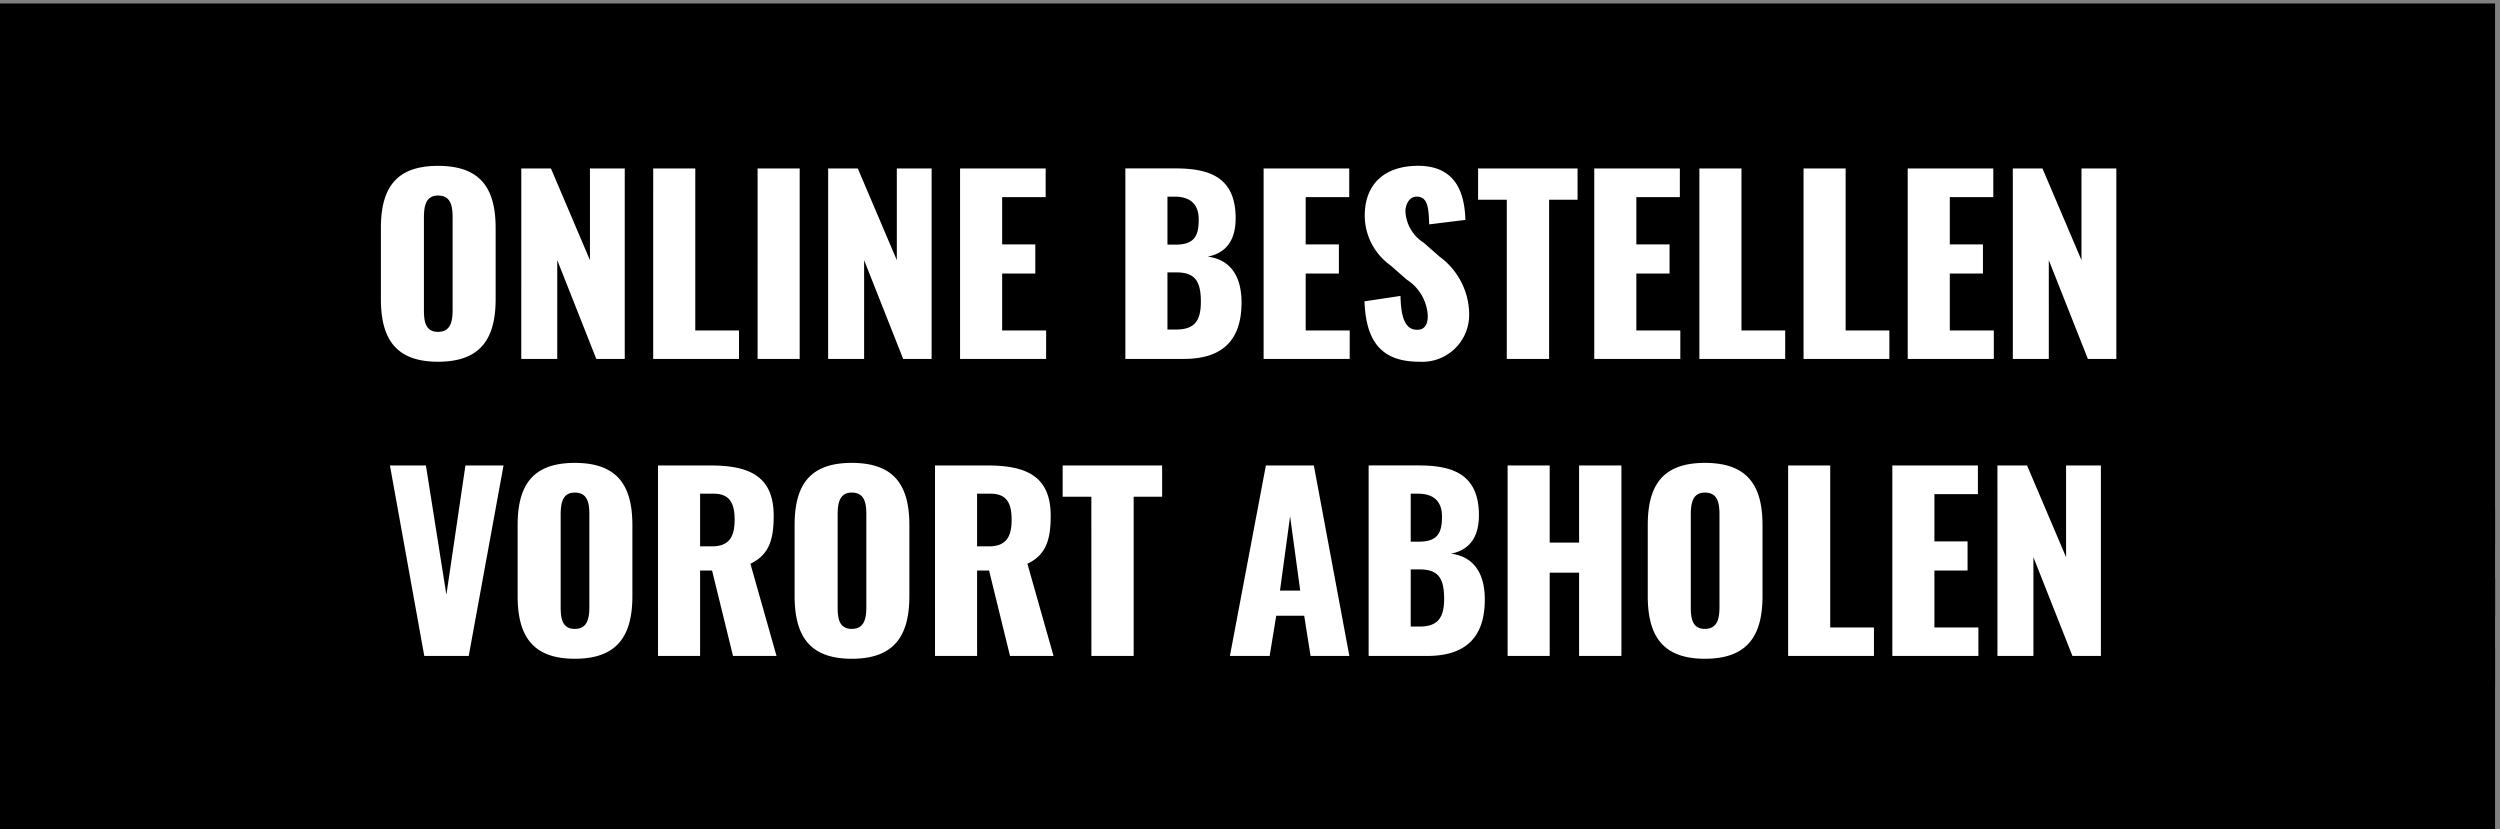
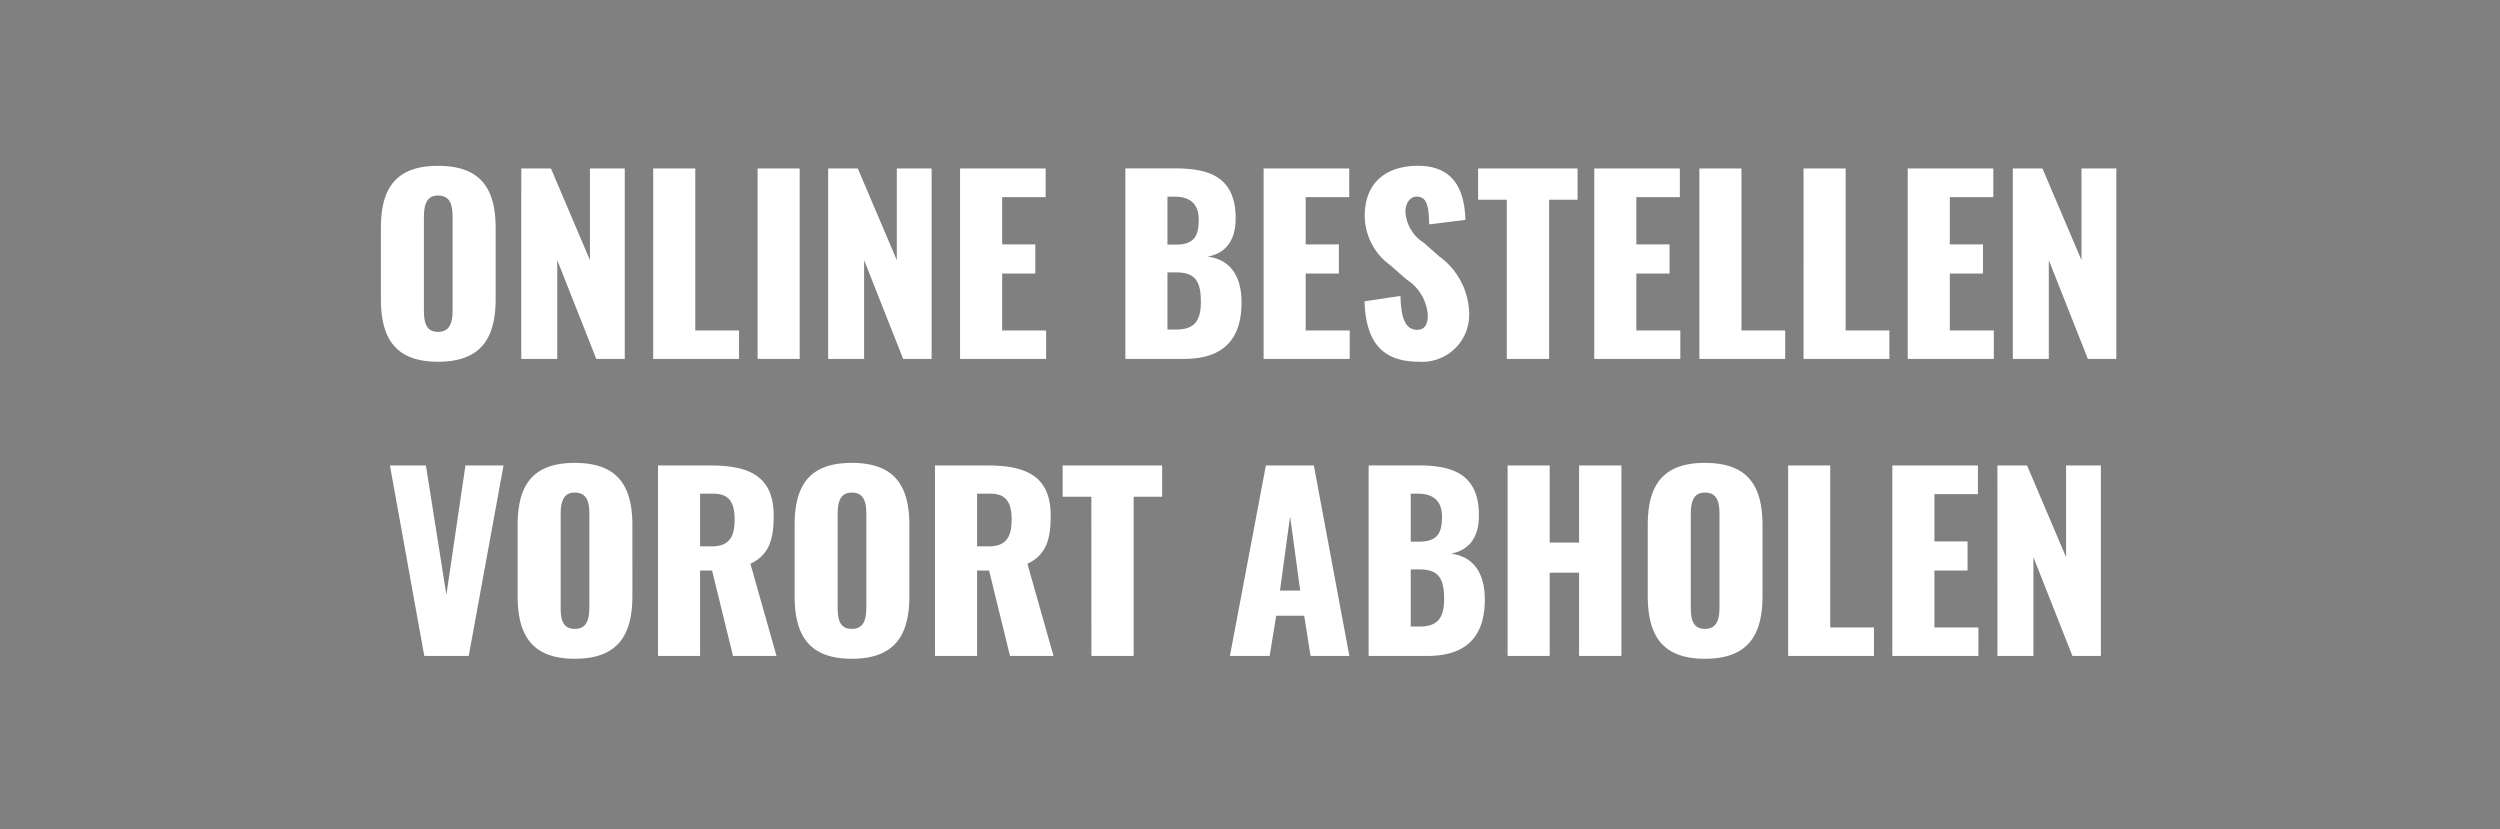
<svg xmlns="http://www.w3.org/2000/svg" width="202" height="67" viewBox="0 0 202 67">
  <rect x="0" y="0" width="202" height="67" fill="#808080" stroke="none" />
  <defs>
    <clipPath id="clip-path">
-       <rect id="Rechteck_2762" data-name="Rechteck 2762" width="202" height="67" />
-     </clipPath>
+       </clipPath>
  </defs>
  <g id="online_bestellen_vorort_abholen" transform="translate(18158 16615)">
    <g id="Type_Default" data-name="Type=Default" transform="translate(-18158 -16615)" clip-path="url(#clip-path)">
      <path id="Pfad_12031" data-name="Pfad 12031" d="M201.6.472H0V67.628H201.6Z" transform="translate(0 -0.191)" />
      <path id="Pfad_12032" data-name="Pfad 12032" d="M0,68.98v3.055H28.541l1.492-3.055Z" transform="translate(0.001 -27.95)" />
      <path id="Pfad_12033" data-name="Pfad 12033" d="M0,78.523v3.059H25.775l1.489-3.059Z" transform="translate(-0.001 -31.816)" />
      <path id="Pfad_12034" data-name="Pfad 12034" d="M0,91.109V88.071H24.5l-1.483,3.038Z" transform="translate(-0.001 -35.685)" />
      <path id="Pfad_12035" data-name="Pfad 12035" d="M437.169,88.07l-1.482,3.043,29.918,0V88.07Z" transform="translate(-264.004 -35.685)" />
      <path id="Pfad_12036" data-name="Pfad 12036" d="M444.184,78.525,442.7,81.582h27.156V78.525Z" transform="translate(-268.251 -31.817)" />
      <path id="Pfad_12037" data-name="Pfad 12037" d="M449.714,72.037l1.49-3.059h22.9v3.058Z" transform="translate(-272.503 -27.949)" />
      <path id="Pfad_12038" data-name="Pfad 12038" d="M73.626,34.044l6.441-13.209h37.148c9.433,0,11.844,11.247,9.2,16.652-1.939,3.973-4.253,8.727-4.253,8.727H107.811c-2.727,0-1.9-1.693-1.449-2.619s1.075-2.224,1.681-3.5h0c.574-1.2,1.142-2.39,1.57-3.264.867-1.773.89-2.79-.884-2.79Z" transform="translate(-44.613 -8.442)" />
      <path id="Pfad_12039" data-name="Pfad 12039" d="M67.012,75.1,79.95,48.572H96c1.774,0,1.752,1.017.884,2.791-.374.764-.858,1.761-1.361,2.795l0,0c-.682,1.4-1.4,2.875-1.914,3.927-.455.93-1.278,2.622,1.449,2.622h21.507c-1.789,3.7-7.591,14.394-18.008,14.394Z" transform="translate(-40.606 -19.681)" />
      <path id="Pfad_12040" data-name="Pfad 12040" d="M215.792,68.976l-7.015,14.4H190.27s7.012-14.393,7.019-14.394Z" transform="translate(-115.294 -27.948)" />
      <path id="Pfad_12041" data-name="Pfad 12041" d="M276.691,83.373l7.019-14.395h-18.5c-.006,0-7.019,14.395-7.019,14.395Z" transform="translate(-156.45 -27.949)" />
      <path id="Pfad_12042" data-name="Pfad 12042" d="M333.746,68.979s-1.352,2.791-2.009,4.131c-2.324,4.741-.27,10.263,7.314,10.263h29.711l7.018-14.394Z" transform="translate(-200.467 -27.949)" />
      <path id="Pfad_12043" data-name="Pfad 12043" d="M257.38,46.213H212.115l12.378-25.379h18.5L235.9,35.385h8.257l7.1-14.551h18.5Z" transform="translate(-128.531 -8.442)" />
      <path id="Pfad_12044" data-name="Pfad 12044" d="M361.855,46.213,374.23,20.835H354.636c-.006,0-12.385,25.379-12.385,25.379Z" transform="translate(-207.386 -8.442)" />
    </g>
    <path id="Pfad_12061" data-name="Pfad 12061" d="M-65.607.228c3.477,0,4.655-1.9,4.655-5.073v-5.719c0-3.173-1.178-5.035-4.655-5.035-3.458,0-4.617,1.862-4.617,5.035v5.719C-70.224-1.672-69.065.228-65.607.228Zm0-2.413c-1.064,0-1.14-.931-1.14-1.8V-11.4c0-.912.133-1.8,1.14-1.8,1.064,0,1.178.893,1.178,1.8v7.41C-64.429-3.116-64.543-2.185-65.607-2.185ZM-58.881,0h2.907V-7.98L-52.82,0h2.3V-15.39h-2.812v7.41l-3.154-7.41h-2.394Zm10.659,0h6.935V-2.3h-3.534V-15.39h-3.4Zm8.436,0h3.4V-15.39h-3.4Zm5.7,0h2.907V-7.98L-28.025,0h2.3V-15.39h-2.812v7.41l-3.154-7.41h-2.394Zm10.659,0h6.954V-2.3h-3.553V-6.9h2.679V-9.253h-2.679v-3.819h3.515V-15.39h-6.916ZM-10.07,0h4.731C-2.375,0-.684-1.368-.684-4.56c0-2.185-.95-3.477-2.736-3.705,1.406-.266,2.261-1.235,2.261-3.1,0-3.42-2.261-4.028-4.9-4.028H-10.07Zm3.4-9.234V-13.11h.589c1.273,0,1.938.627,1.938,1.843,0,1.292-.323,2.033-1.862,2.033Zm0,6.859V-6.992h.7c1.482,0,2,.646,2,2.375,0,1.482-.475,2.242-1.976,2.242ZM1.1,0H8.056V-2.3H4.5V-6.9H7.182V-9.253H4.5v-3.819H8.018V-15.39H1.1ZM13.68.228a3.793,3.793,0,0,0,4.028-3.876,5.812,5.812,0,0,0-2.394-4.617L14.041-9.386a3.177,3.177,0,0,1-1.482-2.527c0-.532.285-1.2.912-1.2.874,0,.969.874,1.007,2.242l2.926-.361c-.057-1.8-.532-4.37-3.819-4.37-2.66,0-4.313,1.425-4.313,4.028a4.953,4.953,0,0,0,2.071,4.009L12.673-6.4a3.677,3.677,0,0,1,1.691,2.926c0,.532-.152,1.121-.855,1.121-.855,0-1.311-.741-1.349-2.736l-2.907.437C9.367-1.235,10.773.228,13.68.228ZM20.748,0h3.42V-12.863h2.3V-15.39H18.43v2.527h2.318Zm7.068,0H34.77V-2.3H31.217V-6.9H33.9V-9.253H31.217v-3.819h3.515V-15.39H27.816Zm8.493,0h6.935V-2.3H39.71V-15.39h-3.4Zm8.417,0h6.935V-2.3H48.127V-15.39h-3.4Zm8.417,0H60.1V-2.3H56.544V-6.9h2.679V-9.253H56.544v-3.819h3.515V-15.39H53.143Zm8.493,0h2.907V-7.98L67.7,0H70V-15.39H67.184v7.41L64.03-15.39H61.636ZM-66.718,24h3.591l2.812-15.39h-3.078l-1.539,10.45L-66.586,8.61h-2.907Zm12.16.228c3.477,0,4.655-1.9,4.655-5.073V13.436c0-3.173-1.178-5.035-4.655-5.035-3.458,0-4.617,1.862-4.617,5.035v5.719C-59.175,22.328-58.016,24.228-54.558,24.228Zm0-2.413c-1.064,0-1.14-.931-1.14-1.805V12.6c0-.912.133-1.8,1.14-1.8,1.064,0,1.178.893,1.178,1.8v7.41C-53.381,20.884-53.494,21.815-54.558,21.815ZM-47.833,24h3.4V17.1h.969l1.691,6.9h3.515l-2.109-7.448c1.52-.722,1.881-1.976,1.881-3.876,0-3.23-2.014-4.066-5.111-4.066h-4.237Zm3.4-8.854V10.89h1.1c1.292,0,1.691.779,1.691,2.09,0,1.368-.418,2.166-1.843,2.166Zm12.255,9.082c3.477,0,4.655-1.9,4.655-5.073V13.436c0-3.173-1.178-5.035-4.655-5.035-3.458,0-4.617,1.862-4.617,5.035v5.719C-36.793,22.328-35.634,24.228-32.176,24.228Zm0-2.413c-1.064,0-1.14-.931-1.14-1.805V12.6c0-.912.133-1.8,1.14-1.8,1.064,0,1.178.893,1.178,1.8v7.41C-31,20.884-31.112,21.815-32.176,21.815ZM-25.451,24h3.4V17.1h.969l1.691,6.9h3.515l-2.109-7.448c1.52-.722,1.881-1.976,1.881-3.876,0-3.23-2.014-4.066-5.111-4.066h-4.237Zm3.4-8.854V10.89h1.1c1.292,0,1.691.779,1.691,2.09,0,1.368-.418,2.166-1.843,2.166ZM-12.815,24H-9.4V11.137h2.3V8.61h-8.037v2.527h2.318Zm11.191,0H1.587l.532-3.249H4.38L4.893,24H8.028L5.159,8.61H1.283Zm4.047-5.282.817-6,.817,6ZM9.586,24h4.731c2.964,0,4.655-1.368,4.655-4.56,0-2.185-.95-3.477-2.736-3.705,1.406-.266,2.261-1.235,2.261-3.1,0-3.42-2.261-4.028-4.9-4.028H9.586Zm3.4-9.234V10.89h.589c1.273,0,1.938.627,1.938,1.843,0,1.292-.323,2.033-1.862,2.033Zm0,6.859V17.008h.7c1.482,0,2,.646,2,2.375,0,1.482-.475,2.242-1.976,2.242ZM20.815,24h3.4V17.274H26.59V24h3.42V8.61H26.59v6.232H24.215V8.61h-3.4Zm15.941.228c3.477,0,4.655-1.9,4.655-5.073V13.436c0-3.173-1.178-5.035-4.655-5.035-3.458,0-4.617,1.862-4.617,5.035v5.719C32.138,22.328,33.3,24.228,36.755,24.228Zm0-2.413c-1.064,0-1.14-.931-1.14-1.805V12.6c0-.912.133-1.8,1.14-1.8,1.064,0,1.178.893,1.178,1.8v7.41C37.933,20.884,37.819,21.815,36.755,21.815ZM43.481,24h6.935V21.7H46.882V8.61h-3.4ZM51.9,24h6.954V21.7H55.3V17.1h2.679V14.747H55.3V10.928h3.515V8.61H51.9Zm8.493,0H63.3V16.02L66.452,24h2.3V8.61H65.939v7.41L62.786,8.61H60.392Z" transform="translate(-18057 -16586)" fill="#fff" />
  </g>
</svg>